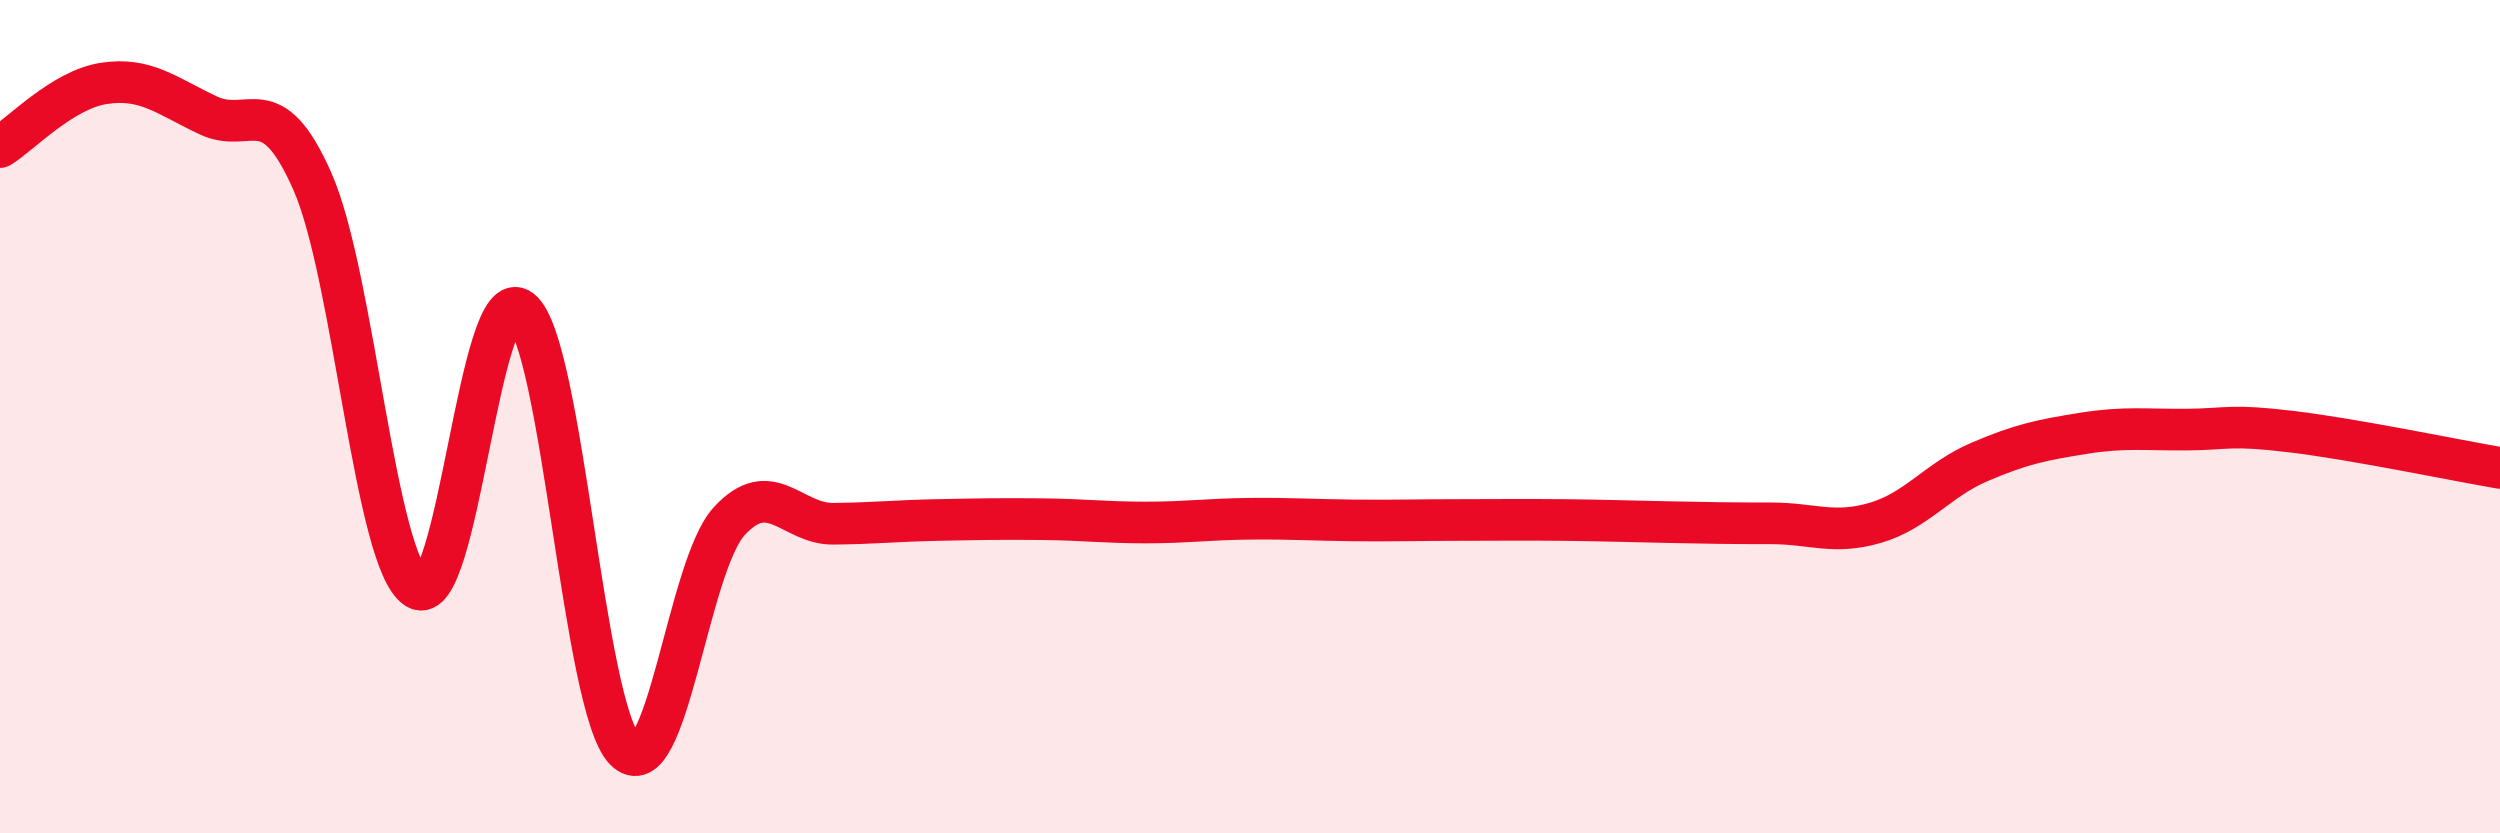
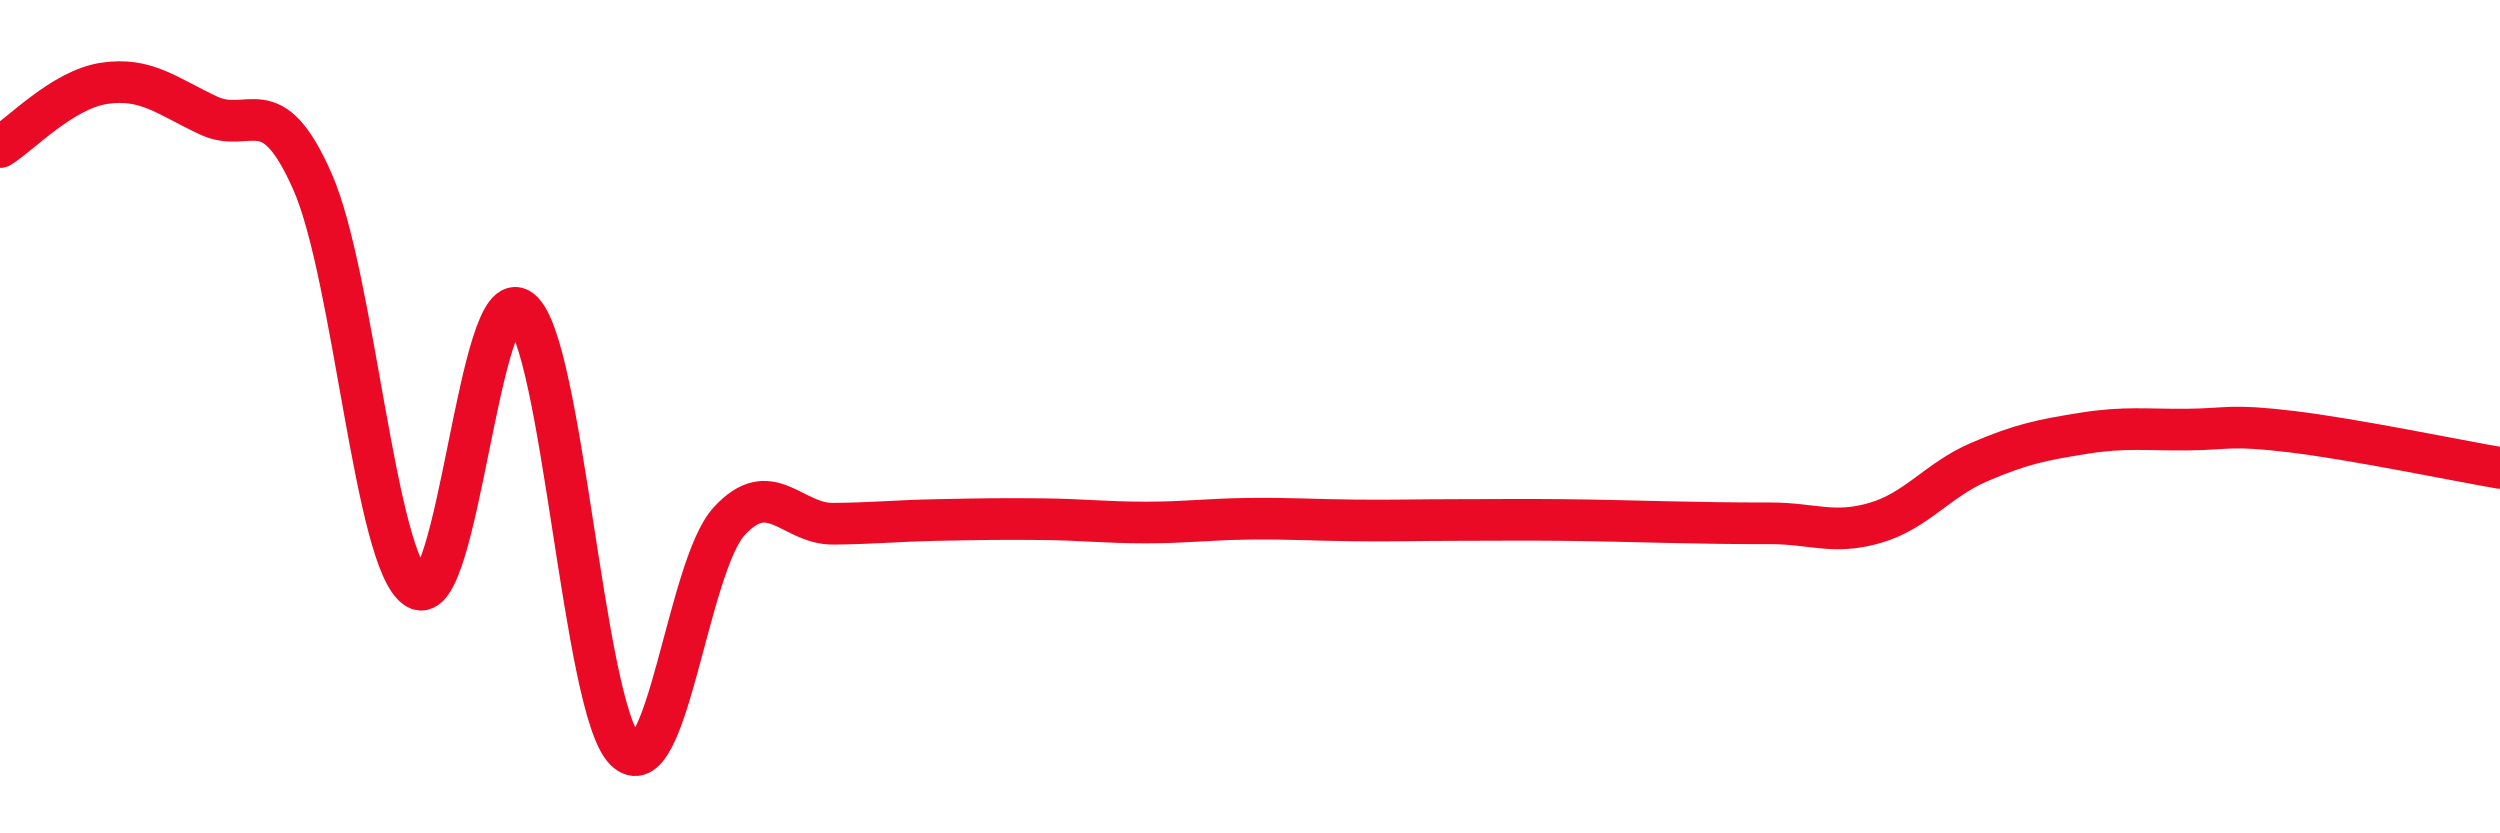
<svg xmlns="http://www.w3.org/2000/svg" width="60" height="20" viewBox="0 0 60 20">
-   <path d="M 0,3.53 C 0.5,3.22 1.5,2.15 2.5,2 C 3.5,1.85 4,2.3 5,2.77 C 6,3.24 6.5,2.09 7.5,4.36 C 8.5,6.63 9,13.5 10,14.12 C 11,14.74 11.5,6.66 12.5,7.44 C 13.5,8.22 14,16.99 15,18 C 16,19.01 16.5,13.6 17.5,12.51 C 18.5,11.42 19,12.58 20,12.57 C 21,12.56 21.5,12.5 22.5,12.48 C 23.5,12.46 24,12.45 25,12.46 C 26,12.47 26.5,12.54 27.5,12.54 C 28.5,12.54 29,12.46 30,12.45 C 31,12.44 31.5,12.48 32.5,12.49 C 33.5,12.5 34,12.48 35,12.48 C 36,12.48 36.5,12.47 37.5,12.48 C 38.5,12.49 39,12.51 40,12.53 C 41,12.55 41.5,12.56 42.5,12.56 C 43.5,12.56 44,12.84 45,12.55 C 46,12.26 46.5,11.52 47.5,11.09 C 48.5,10.66 49,10.56 50,10.4 C 51,10.24 51.5,10.32 52.5,10.31 C 53.5,10.3 53.5,10.18 55,10.36 C 56.5,10.54 59,11.06 60,11.23L60 20L0 20Z" fill="#EB0A25" opacity="0.1" stroke-linecap="round" stroke-linejoin="round" />
  <path d="M 0,3.53 C 0.5,3.22 1.5,2.15 2.5,2 C 3.5,1.85 4,2.3 5,2.77 C 6,3.24 6.5,2.09 7.5,4.36 C 8.5,6.63 9,13.5 10,14.12 C 11,14.74 11.5,6.66 12.5,7.44 C 13.5,8.22 14,16.99 15,18 C 16,19.01 16.5,13.6 17.5,12.51 C 18.5,11.42 19,12.58 20,12.57 C 21,12.56 21.5,12.5 22.5,12.48 C 23.5,12.46 24,12.45 25,12.46 C 26,12.47 26.5,12.54 27.5,12.54 C 28.5,12.54 29,12.46 30,12.45 C 31,12.44 31.5,12.48 32.5,12.49 C 33.5,12.5 34,12.48 35,12.48 C 36,12.48 36.5,12.47 37.5,12.48 C 38.5,12.49 39,12.51 40,12.53 C 41,12.55 41.5,12.56 42.5,12.56 C 43.5,12.56 44,12.84 45,12.55 C 46,12.26 46.5,11.52 47.5,11.09 C 48.5,10.66 49,10.56 50,10.4 C 51,10.24 51.5,10.32 52.5,10.31 C 53.5,10.3 53.5,10.18 55,10.36 C 56.5,10.54 59,11.06 60,11.23" stroke="#EB0A25" stroke-width="1" fill="none" stroke-linecap="round" stroke-linejoin="round" />
</svg>